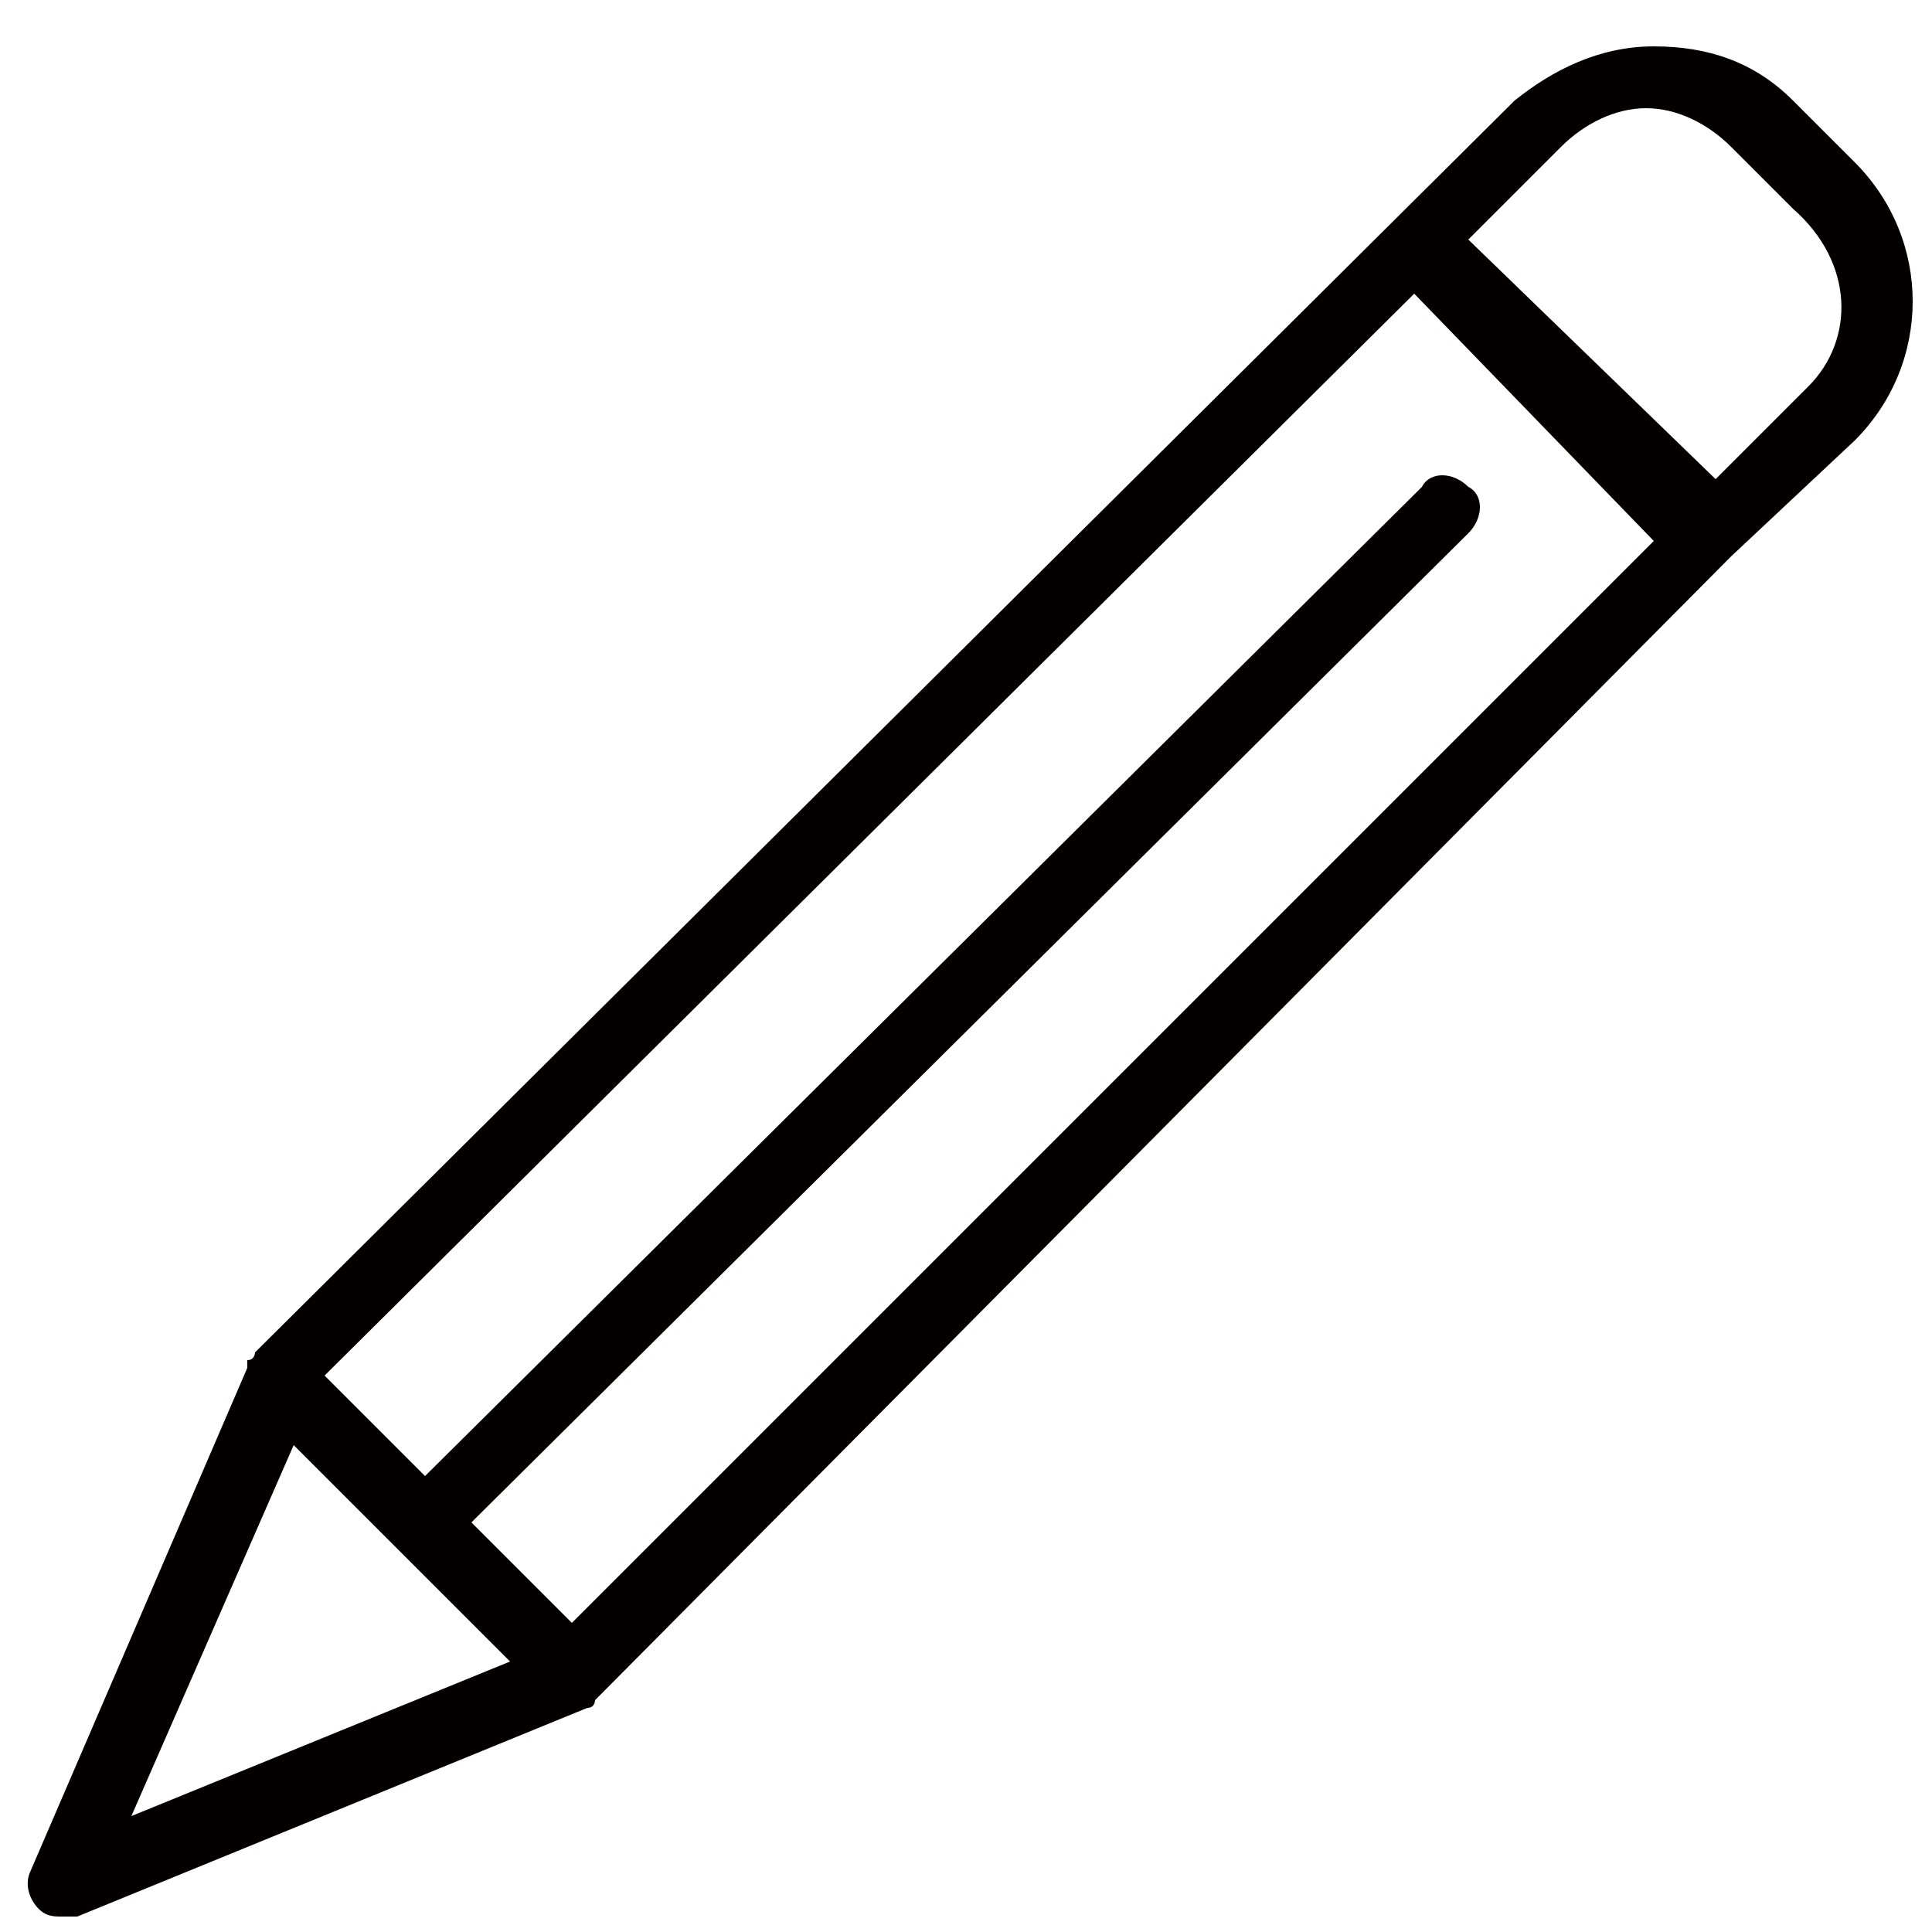
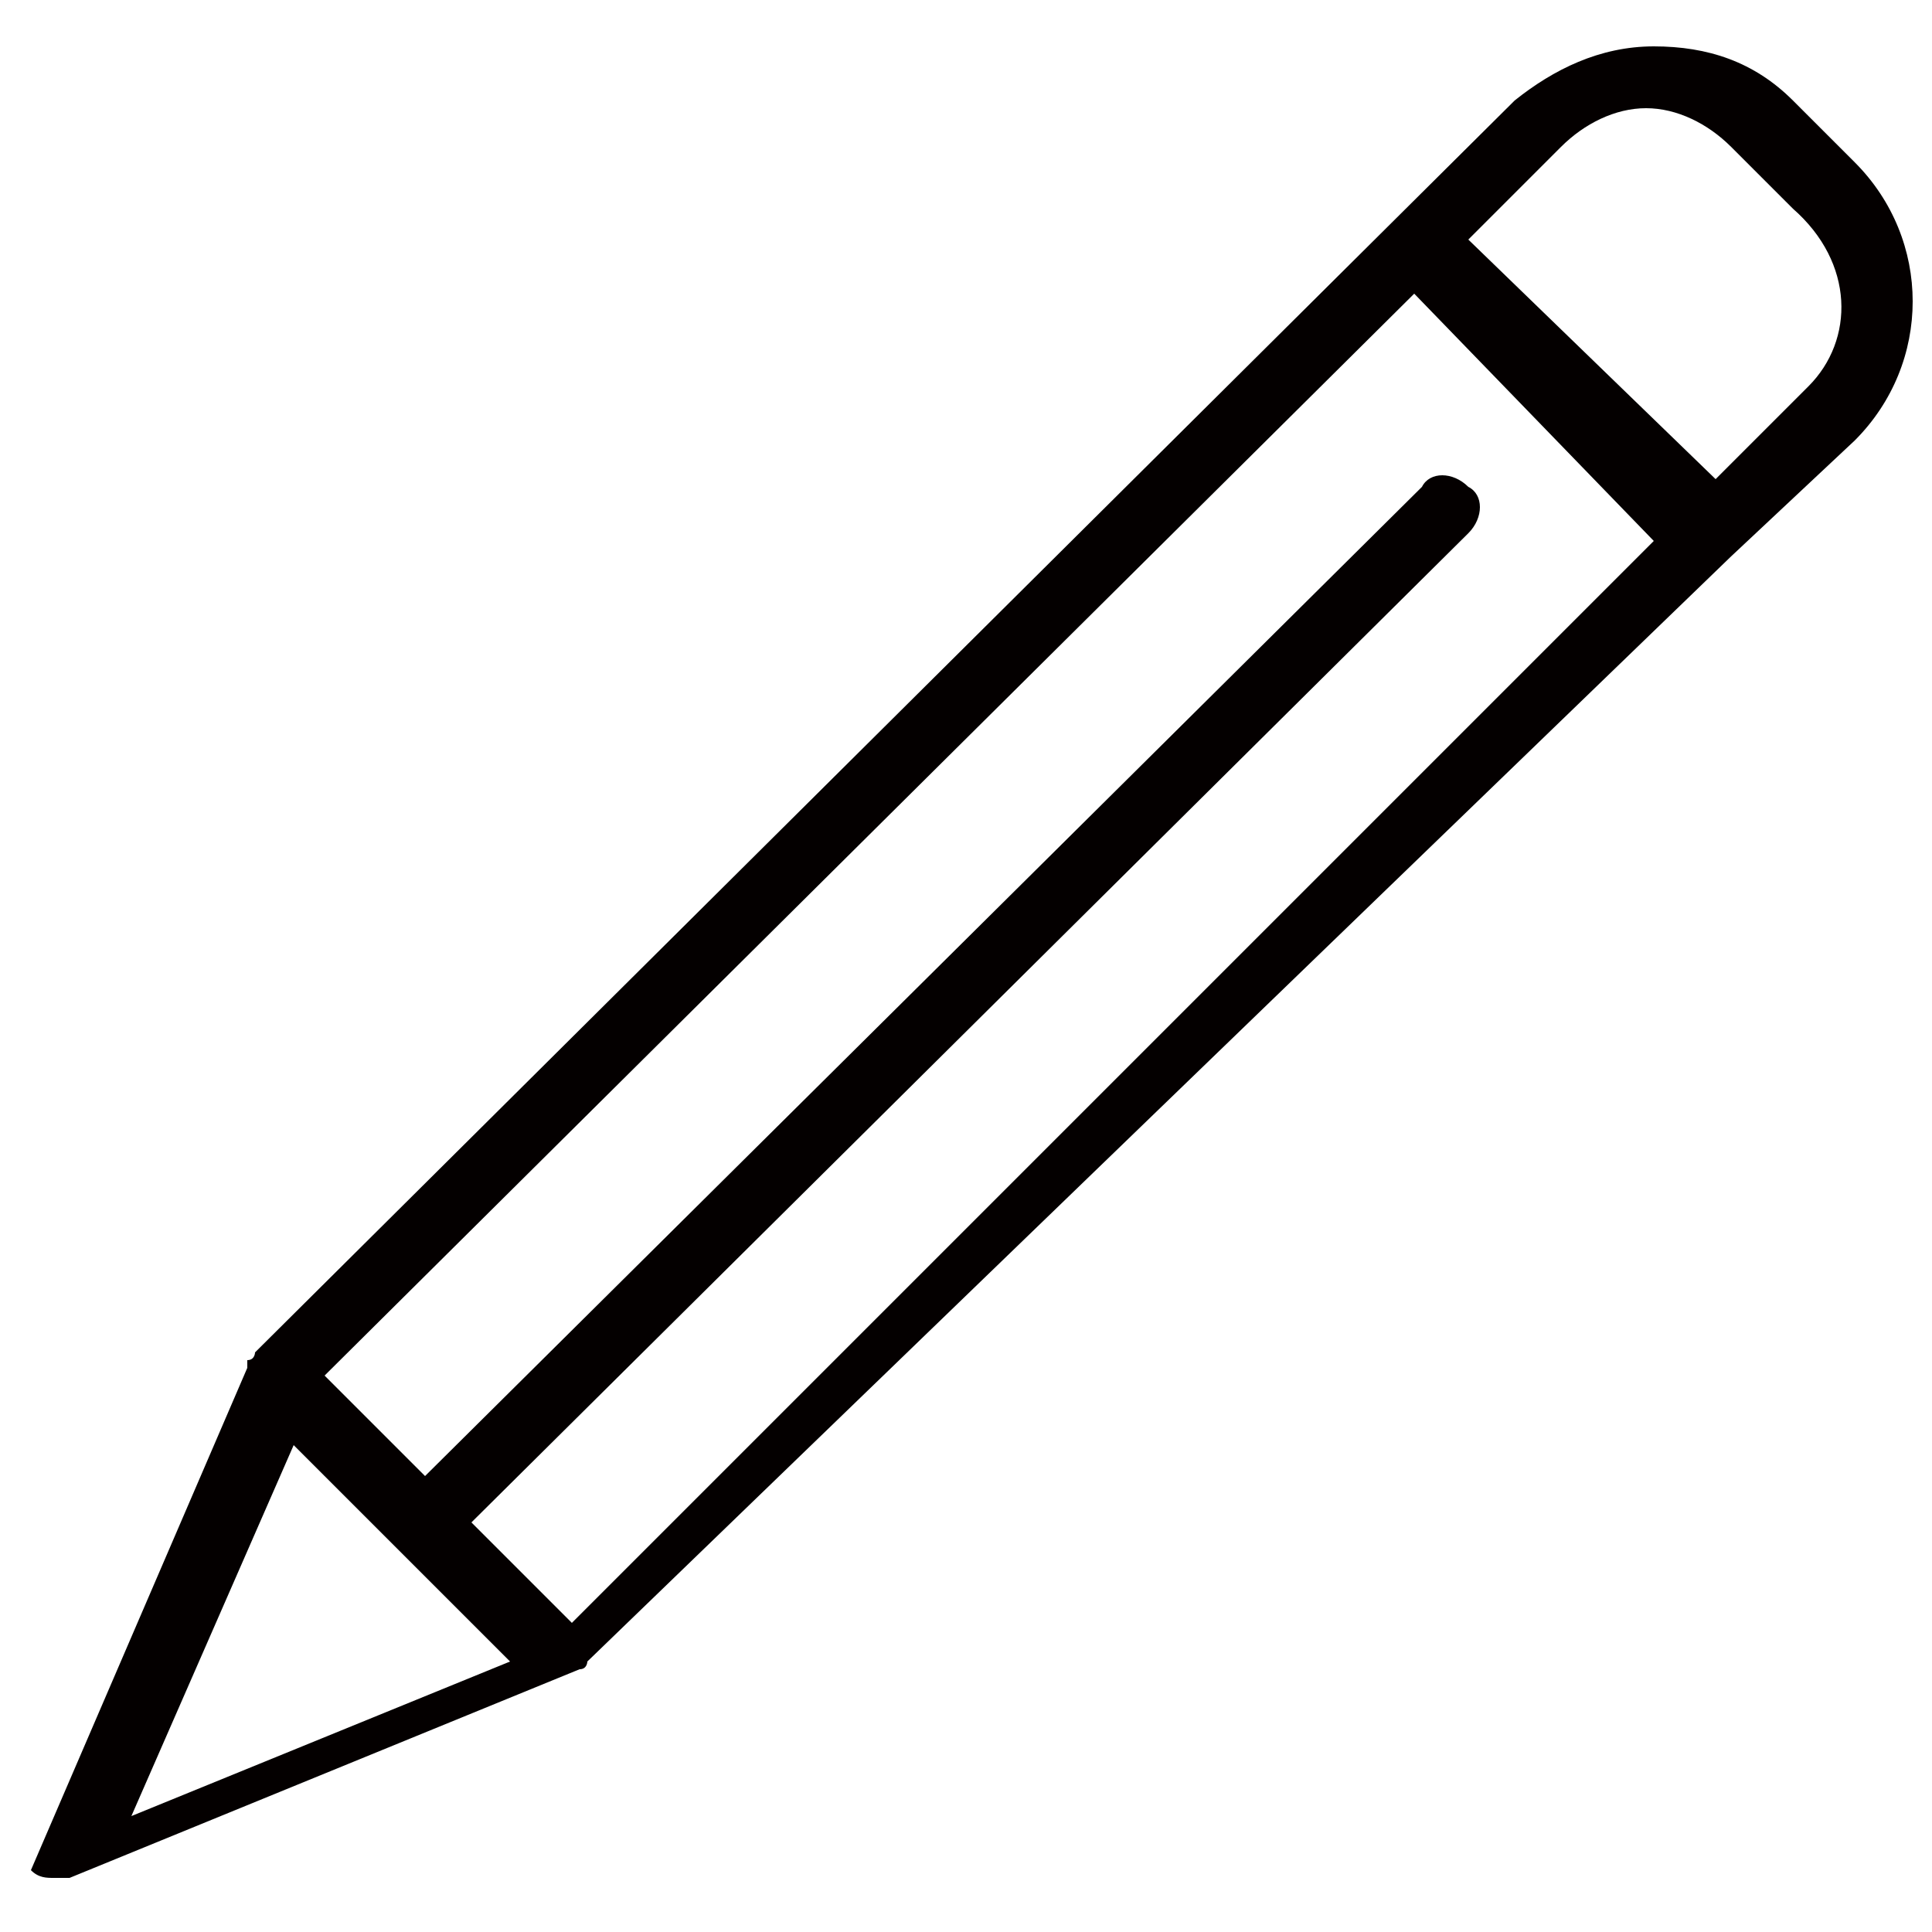
<svg xmlns="http://www.w3.org/2000/svg" version="1.1" id="レイヤー_1" x="0px" y="0px" viewBox="0 0 25 25" style="enable-background:new 0 0 25 25;" xml:space="preserve">
  <style type="text/css">
	.st0{fill:#040000;}
</style>
  <g>
    <g>
-       <path class="st0" d="M24,2.1l-0.8-0.8c-0.5-0.5-1.1-0.7-1.8-0.7c-0.7,0-1.3,0.3-1.8,0.7L3.3,17.5c0,0,0,0.1-0.1,0.1c0,0,0,0,0,0.1    l0,0c0,0,0,0,0,0l-2.8,6.5c-0.1,0.2,0,0.4,0.1,0.5c0.1,0.1,0.2,0.1,0.3,0.1c0.1,0,0.1,0,0.2,0l6.6-2.7c0,0,0,0,0,0    c0.1,0,0.1-0.1,0.1-0.1l0,0c0,0,0,0,0,0L22.4,7.2c0,0,0,0,0,0s0,0,0,0L24,5.7C25,4.7,25,3.1,24,2.1z M18.3,3.8l3.1,3.2L7.4,21    l-1.3-1.3L19,6.9c0.2-0.2,0.2-0.5,0-0.6c-0.2-0.2-0.5-0.2-0.6,0L5.5,19.1l-1.3-1.3L18.3,3.8z M3.8,18.7l2.8,2.8l-4.9,2L3.8,18.7z     M23.4,5l-1.2,1.2L19,3.1l1.2-1.2c0.3-0.3,0.7-0.5,1.1-0.5s0.8,0.2,1.1,0.5l0.8,0.8C24,3.4,24,4.4,23.4,5z" />
+       <path class="st0" d="M24,2.1l-0.8-0.8c-0.5-0.5-1.1-0.7-1.8-0.7c-0.7,0-1.3,0.3-1.8,0.7L3.3,17.5c0,0,0,0.1-0.1,0.1c0,0,0,0,0,0.1    l0,0c0,0,0,0,0,0l-2.8,6.5c0.1,0.1,0.2,0.1,0.3,0.1c0.1,0,0.1,0,0.2,0l6.6-2.7c0,0,0,0,0,0    c0.1,0,0.1-0.1,0.1-0.1l0,0c0,0,0,0,0,0L22.4,7.2c0,0,0,0,0,0s0,0,0,0L24,5.7C25,4.7,25,3.1,24,2.1z M18.3,3.8l3.1,3.2L7.4,21    l-1.3-1.3L19,6.9c0.2-0.2,0.2-0.5,0-0.6c-0.2-0.2-0.5-0.2-0.6,0L5.5,19.1l-1.3-1.3L18.3,3.8z M3.8,18.7l2.8,2.8l-4.9,2L3.8,18.7z     M23.4,5l-1.2,1.2L19,3.1l1.2-1.2c0.3-0.3,0.7-0.5,1.1-0.5s0.8,0.2,1.1,0.5l0.8,0.8C24,3.4,24,4.4,23.4,5z" />
    </g>
  </g>
</svg>